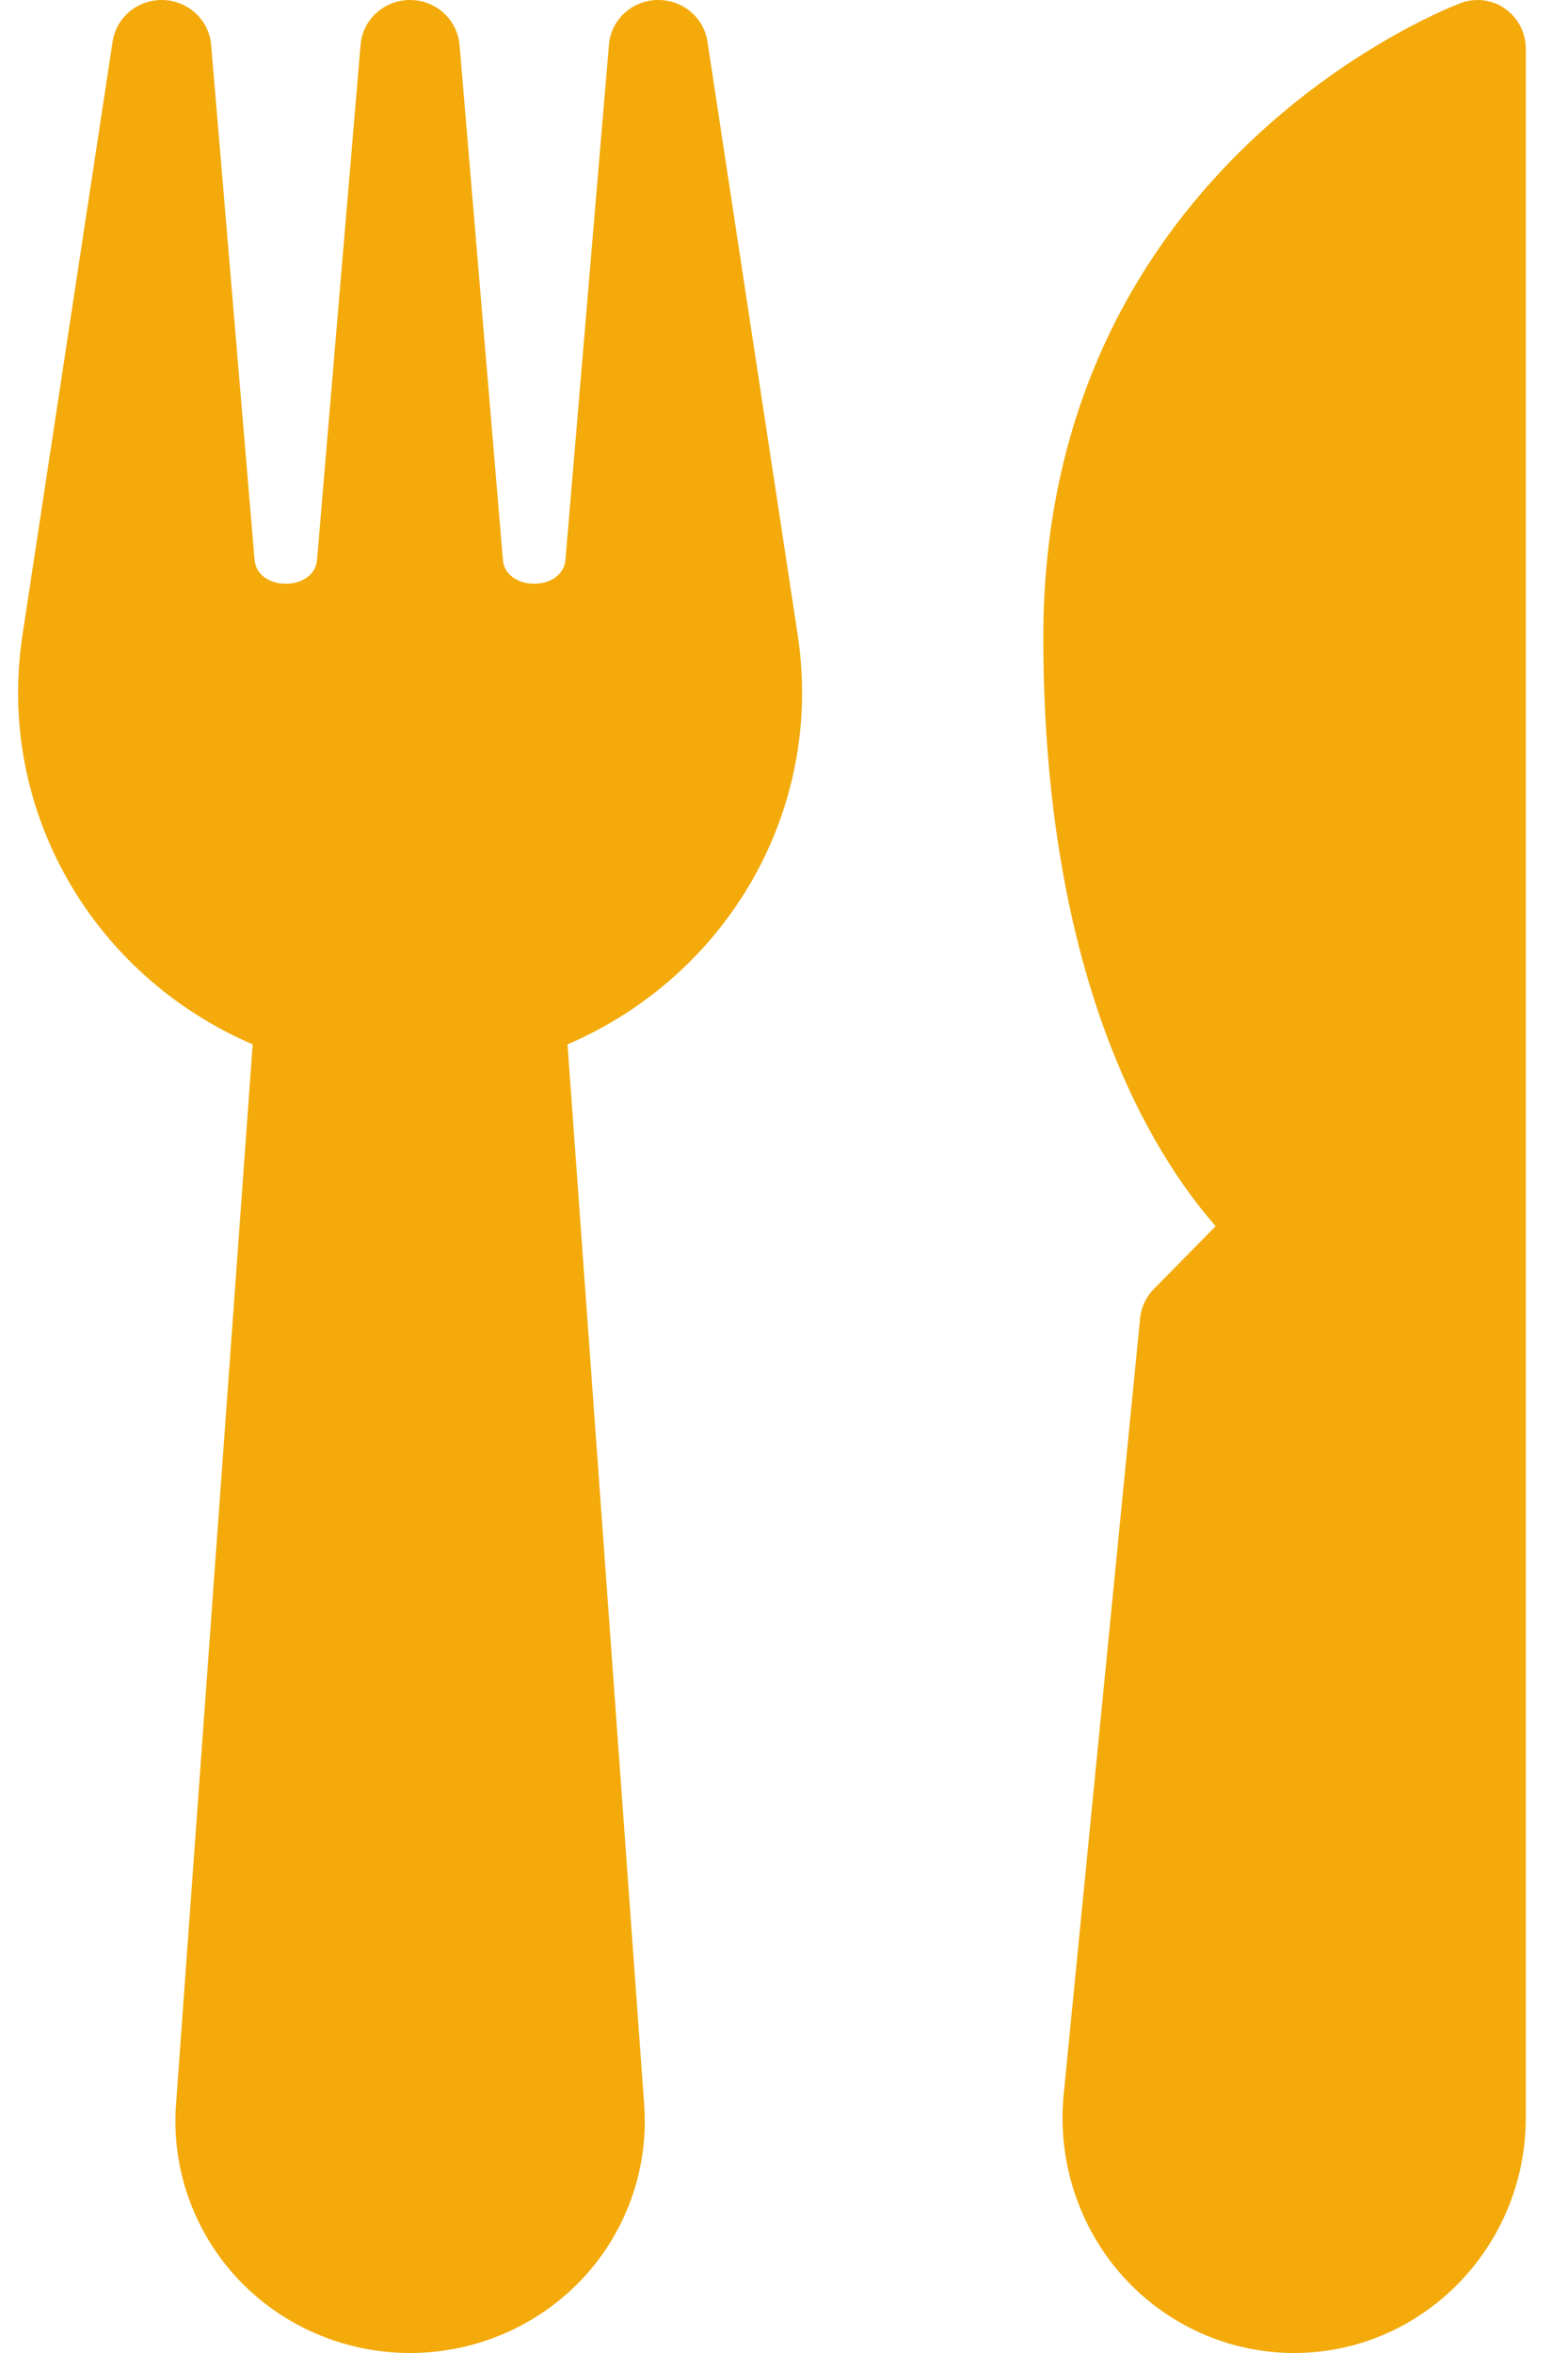
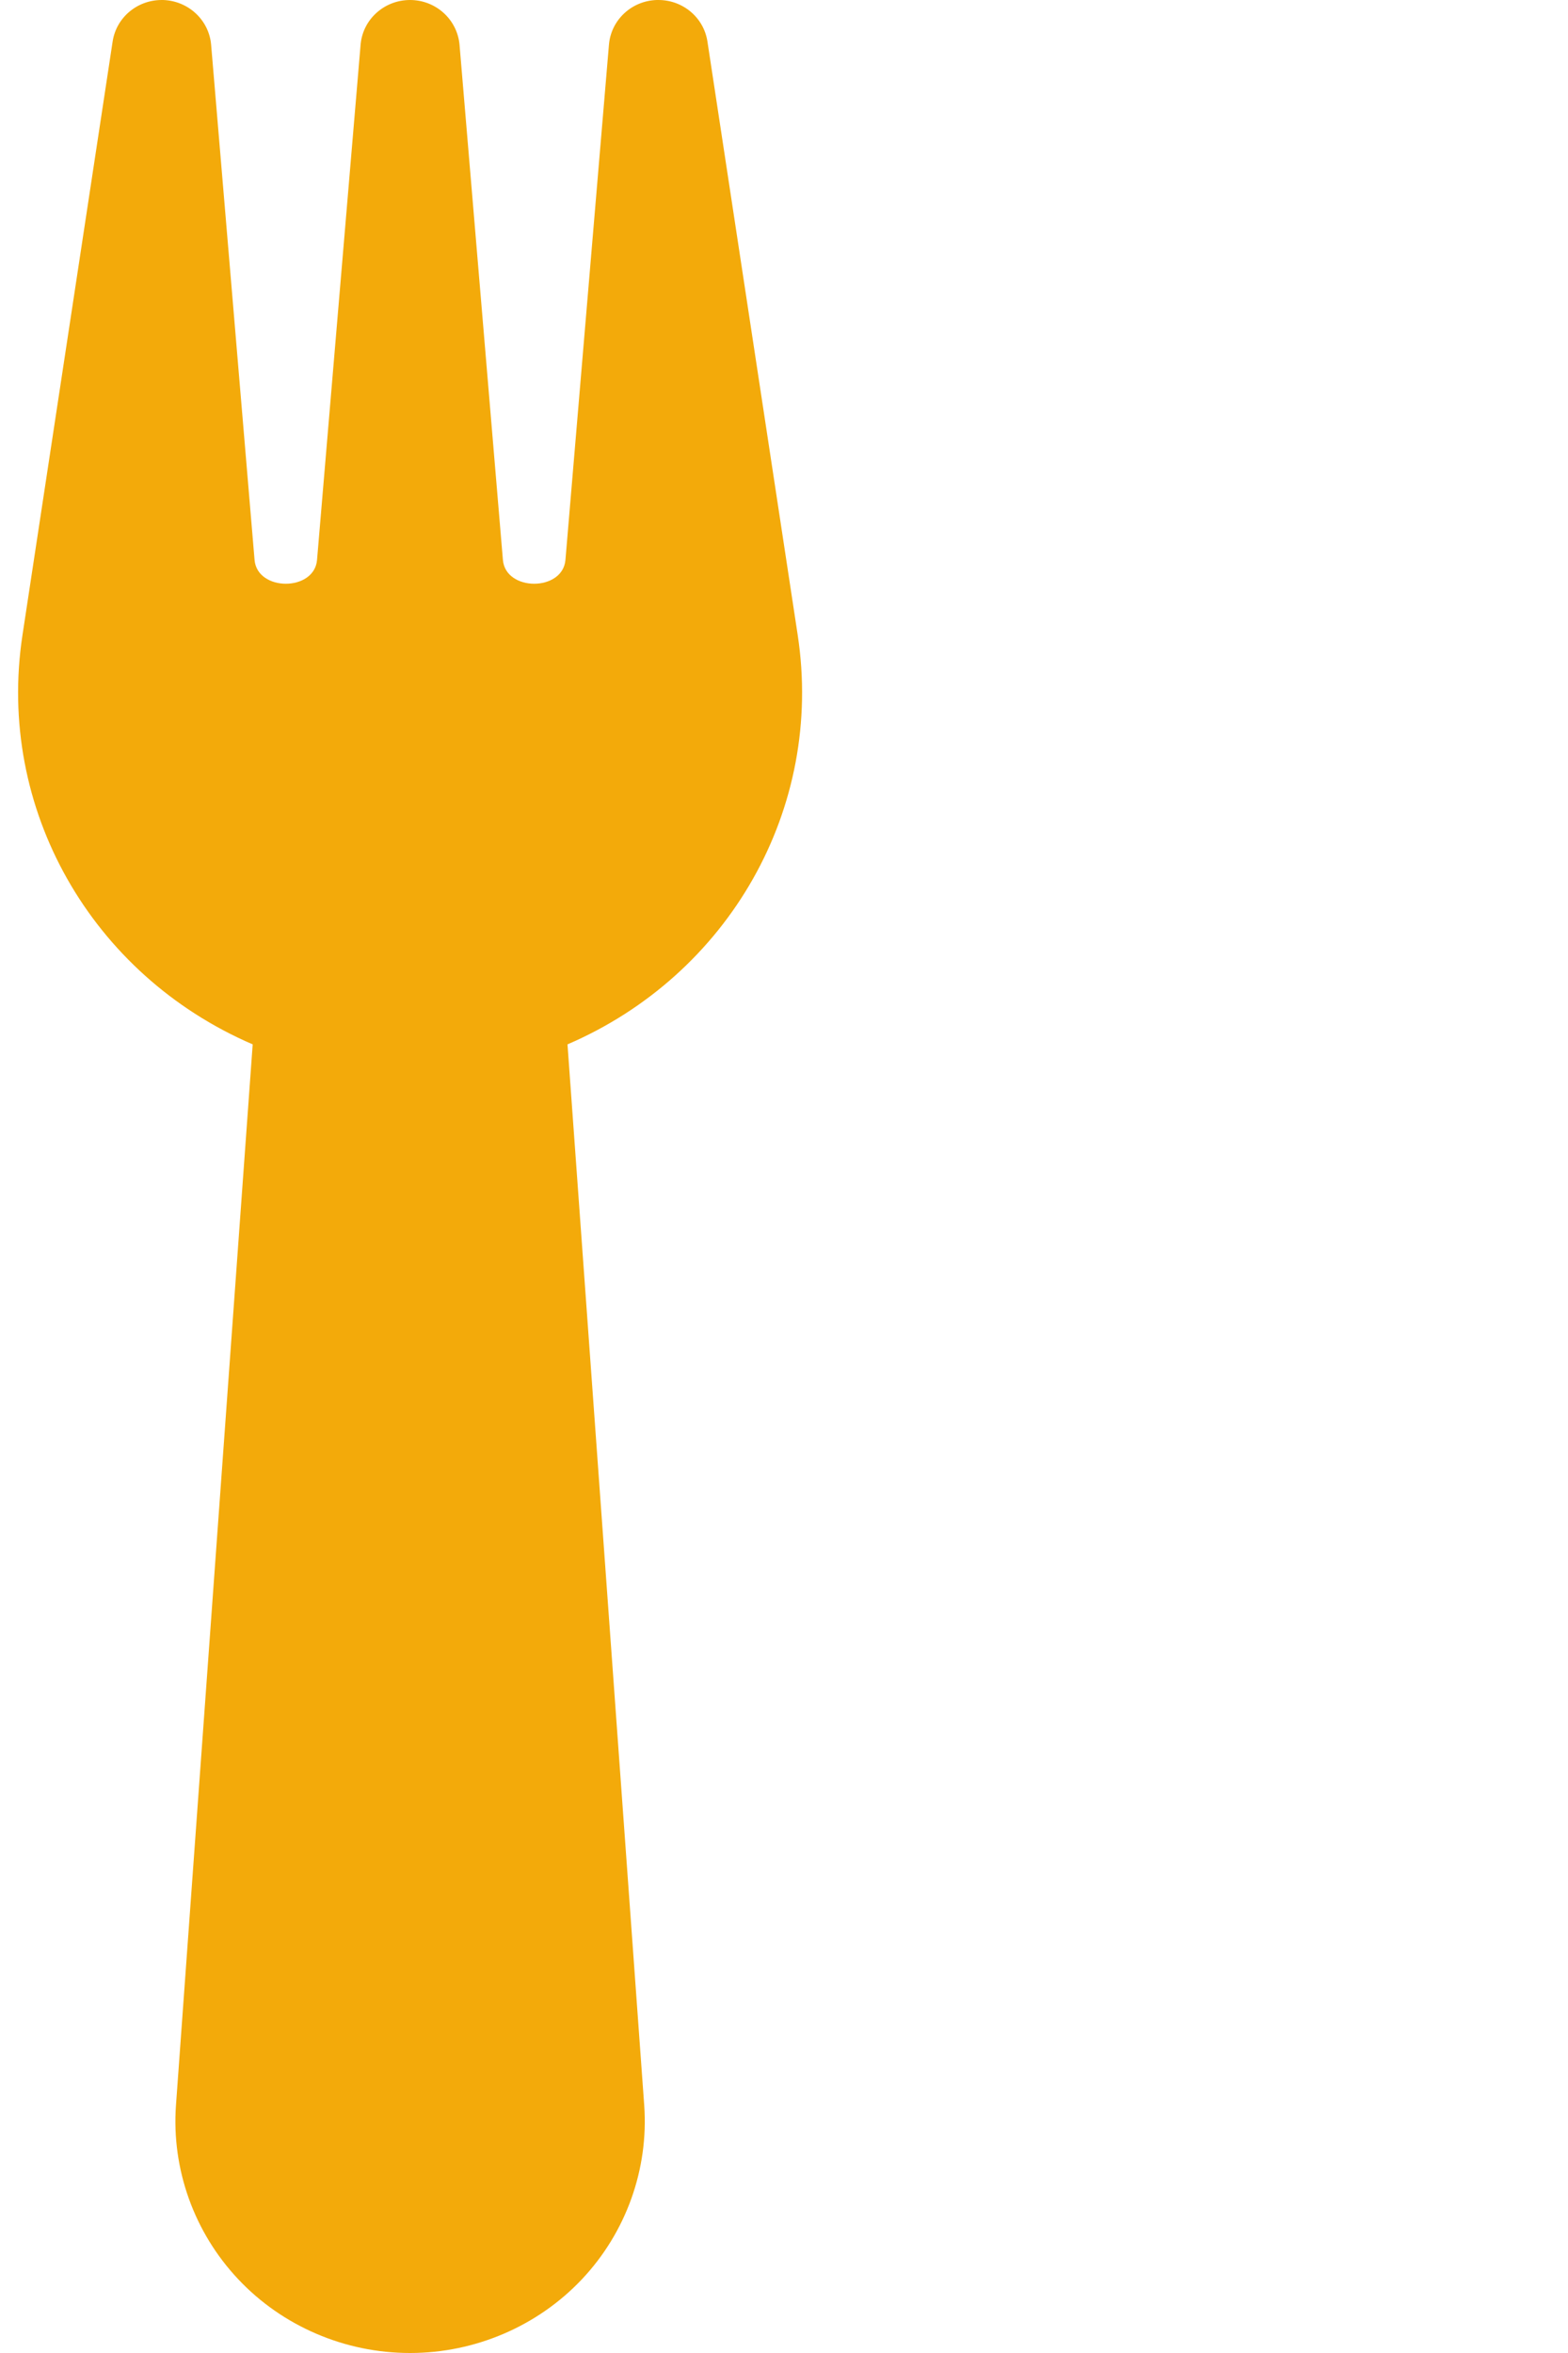
<svg xmlns="http://www.w3.org/2000/svg" width="26px" height="39px" viewBox="0 0 26 39" version="1.1">
  <title>restaurant (3)</title>
  <g id="UI-/-UX" stroke="none" stroke-width="1" fill="none" fill-rule="evenodd">
    <g id="El-proyecto-/-Master-Plan" transform="translate(-395, -5605)" fill="#F3AA0A" fill-rule="nonzero">
      <g id="restaurant-(3)" transform="translate(395, 5605)">
        <path d="M13.227,10.524 L11.731,0.692 C11.672,0.292 11.324,0 10.918,0 C10.909,0 10.899,0 10.89,0 C10.471,0.013 10.13,0.333 10.097,0.744 L9.376,9.28 C9.331,9.807 8.384,9.807 8.339,9.28 L7.62,0.744 C7.583,0.323 7.227,0 6.799,0 C6.371,0 6.013,0.323 5.979,0.744 L5.257,9.28 C5.213,9.807 4.266,9.807 4.221,9.28 L3.501,0.744 C3.467,0.335 3.126,0.015 2.707,0 C2.697,0 2.689,0 2.681,0 C2.274,0 1.926,0.292 1.867,0.692 L0.373,10.524 C-0.067,13.405 1.518,16.161 4.19,17.31 L2.918,34.892 C2.842,35.95 3.218,37.001 3.951,37.778 C4.682,38.555 5.719,39 6.796,39 L6.802,39 C7.878,39 8.916,38.555 9.649,37.778 C10.382,37.001 10.758,35.95 10.682,34.892 L9.41,17.31 C12.082,16.161 13.667,13.405 13.227,10.524 Z" id="Path" />
-         <path d="M24.962,0.148 C24.751,-0.004 24.479,-0.04 24.234,0.046 C24.165,0.07 17.3,2.631 17.3,10.562 C17.3,16.27 19.129,19.153 20.158,20.323 L19.134,21.363 C19.003,21.496 18.921,21.67 18.904,21.857 L17.638,34.713 C17.529,35.807 17.882,36.902 18.609,37.718 C19.336,38.534 20.377,39 21.459,39 C23.576,39 25.3,37.25 25.3,35.1 L25.3,0.811 C25.302,0.546 25.175,0.301 24.962,0.148 Z" id="Path" />
      </g>
    </g>
  </g>
</svg>